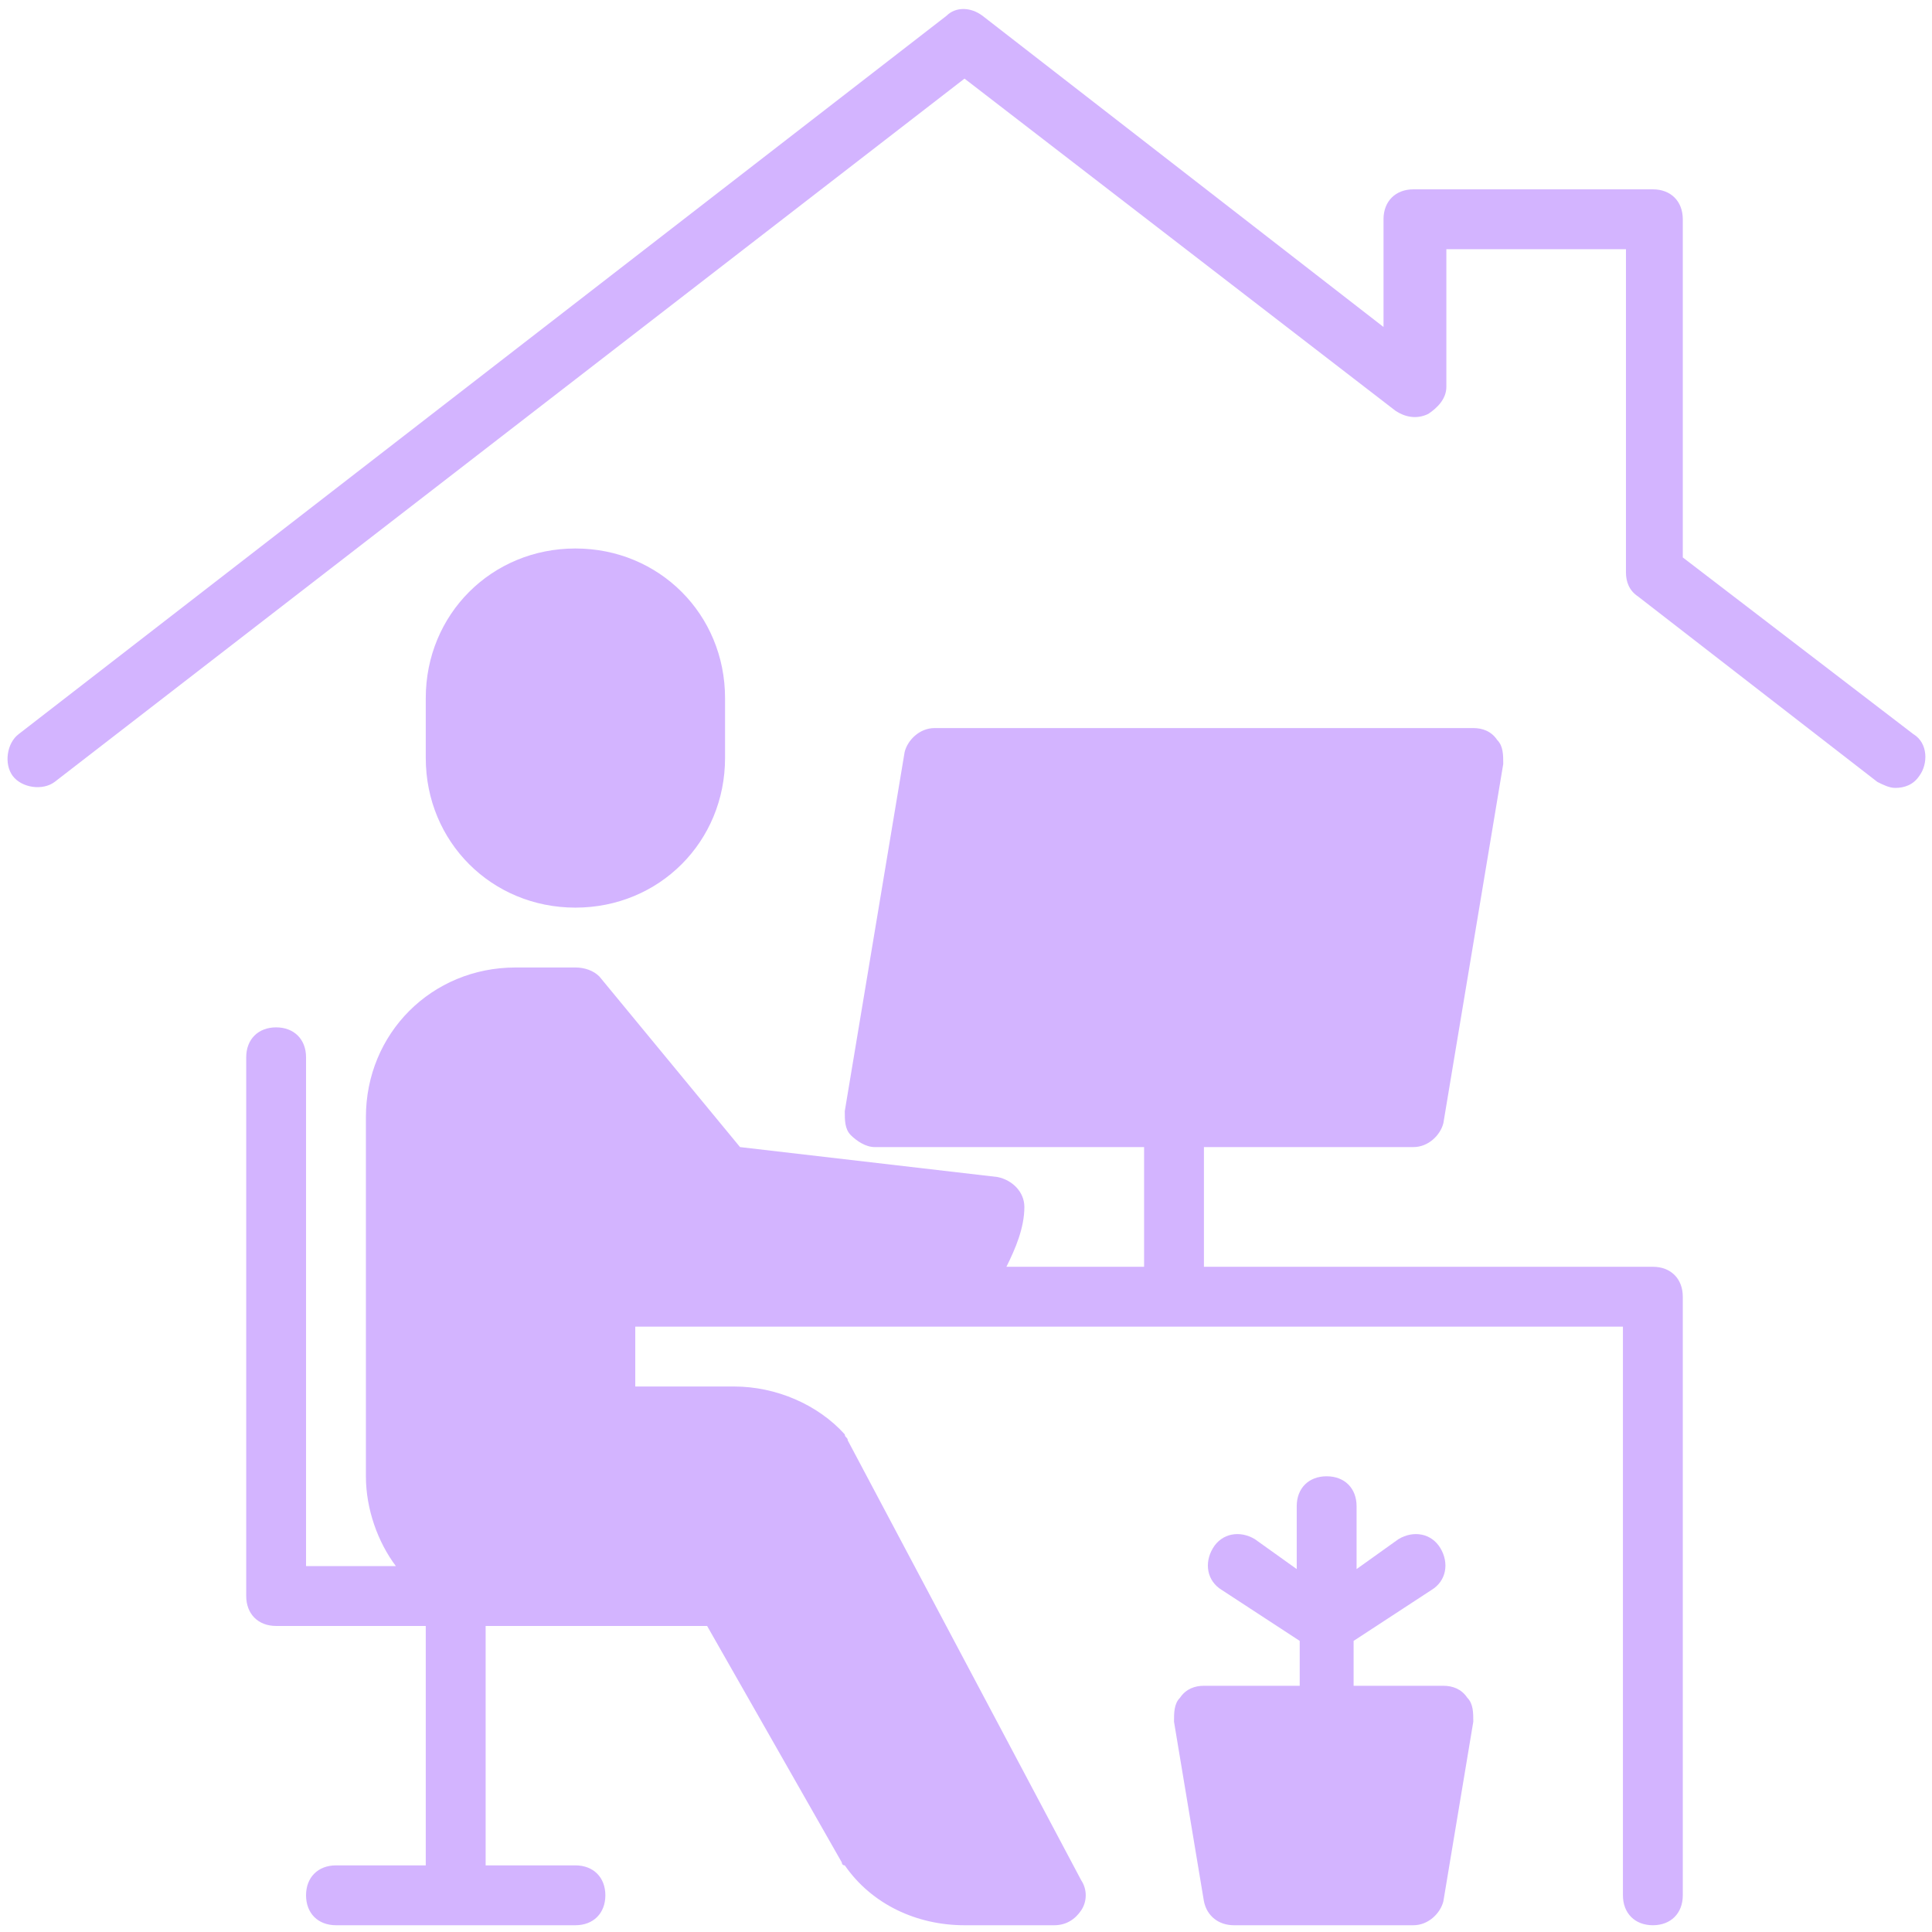
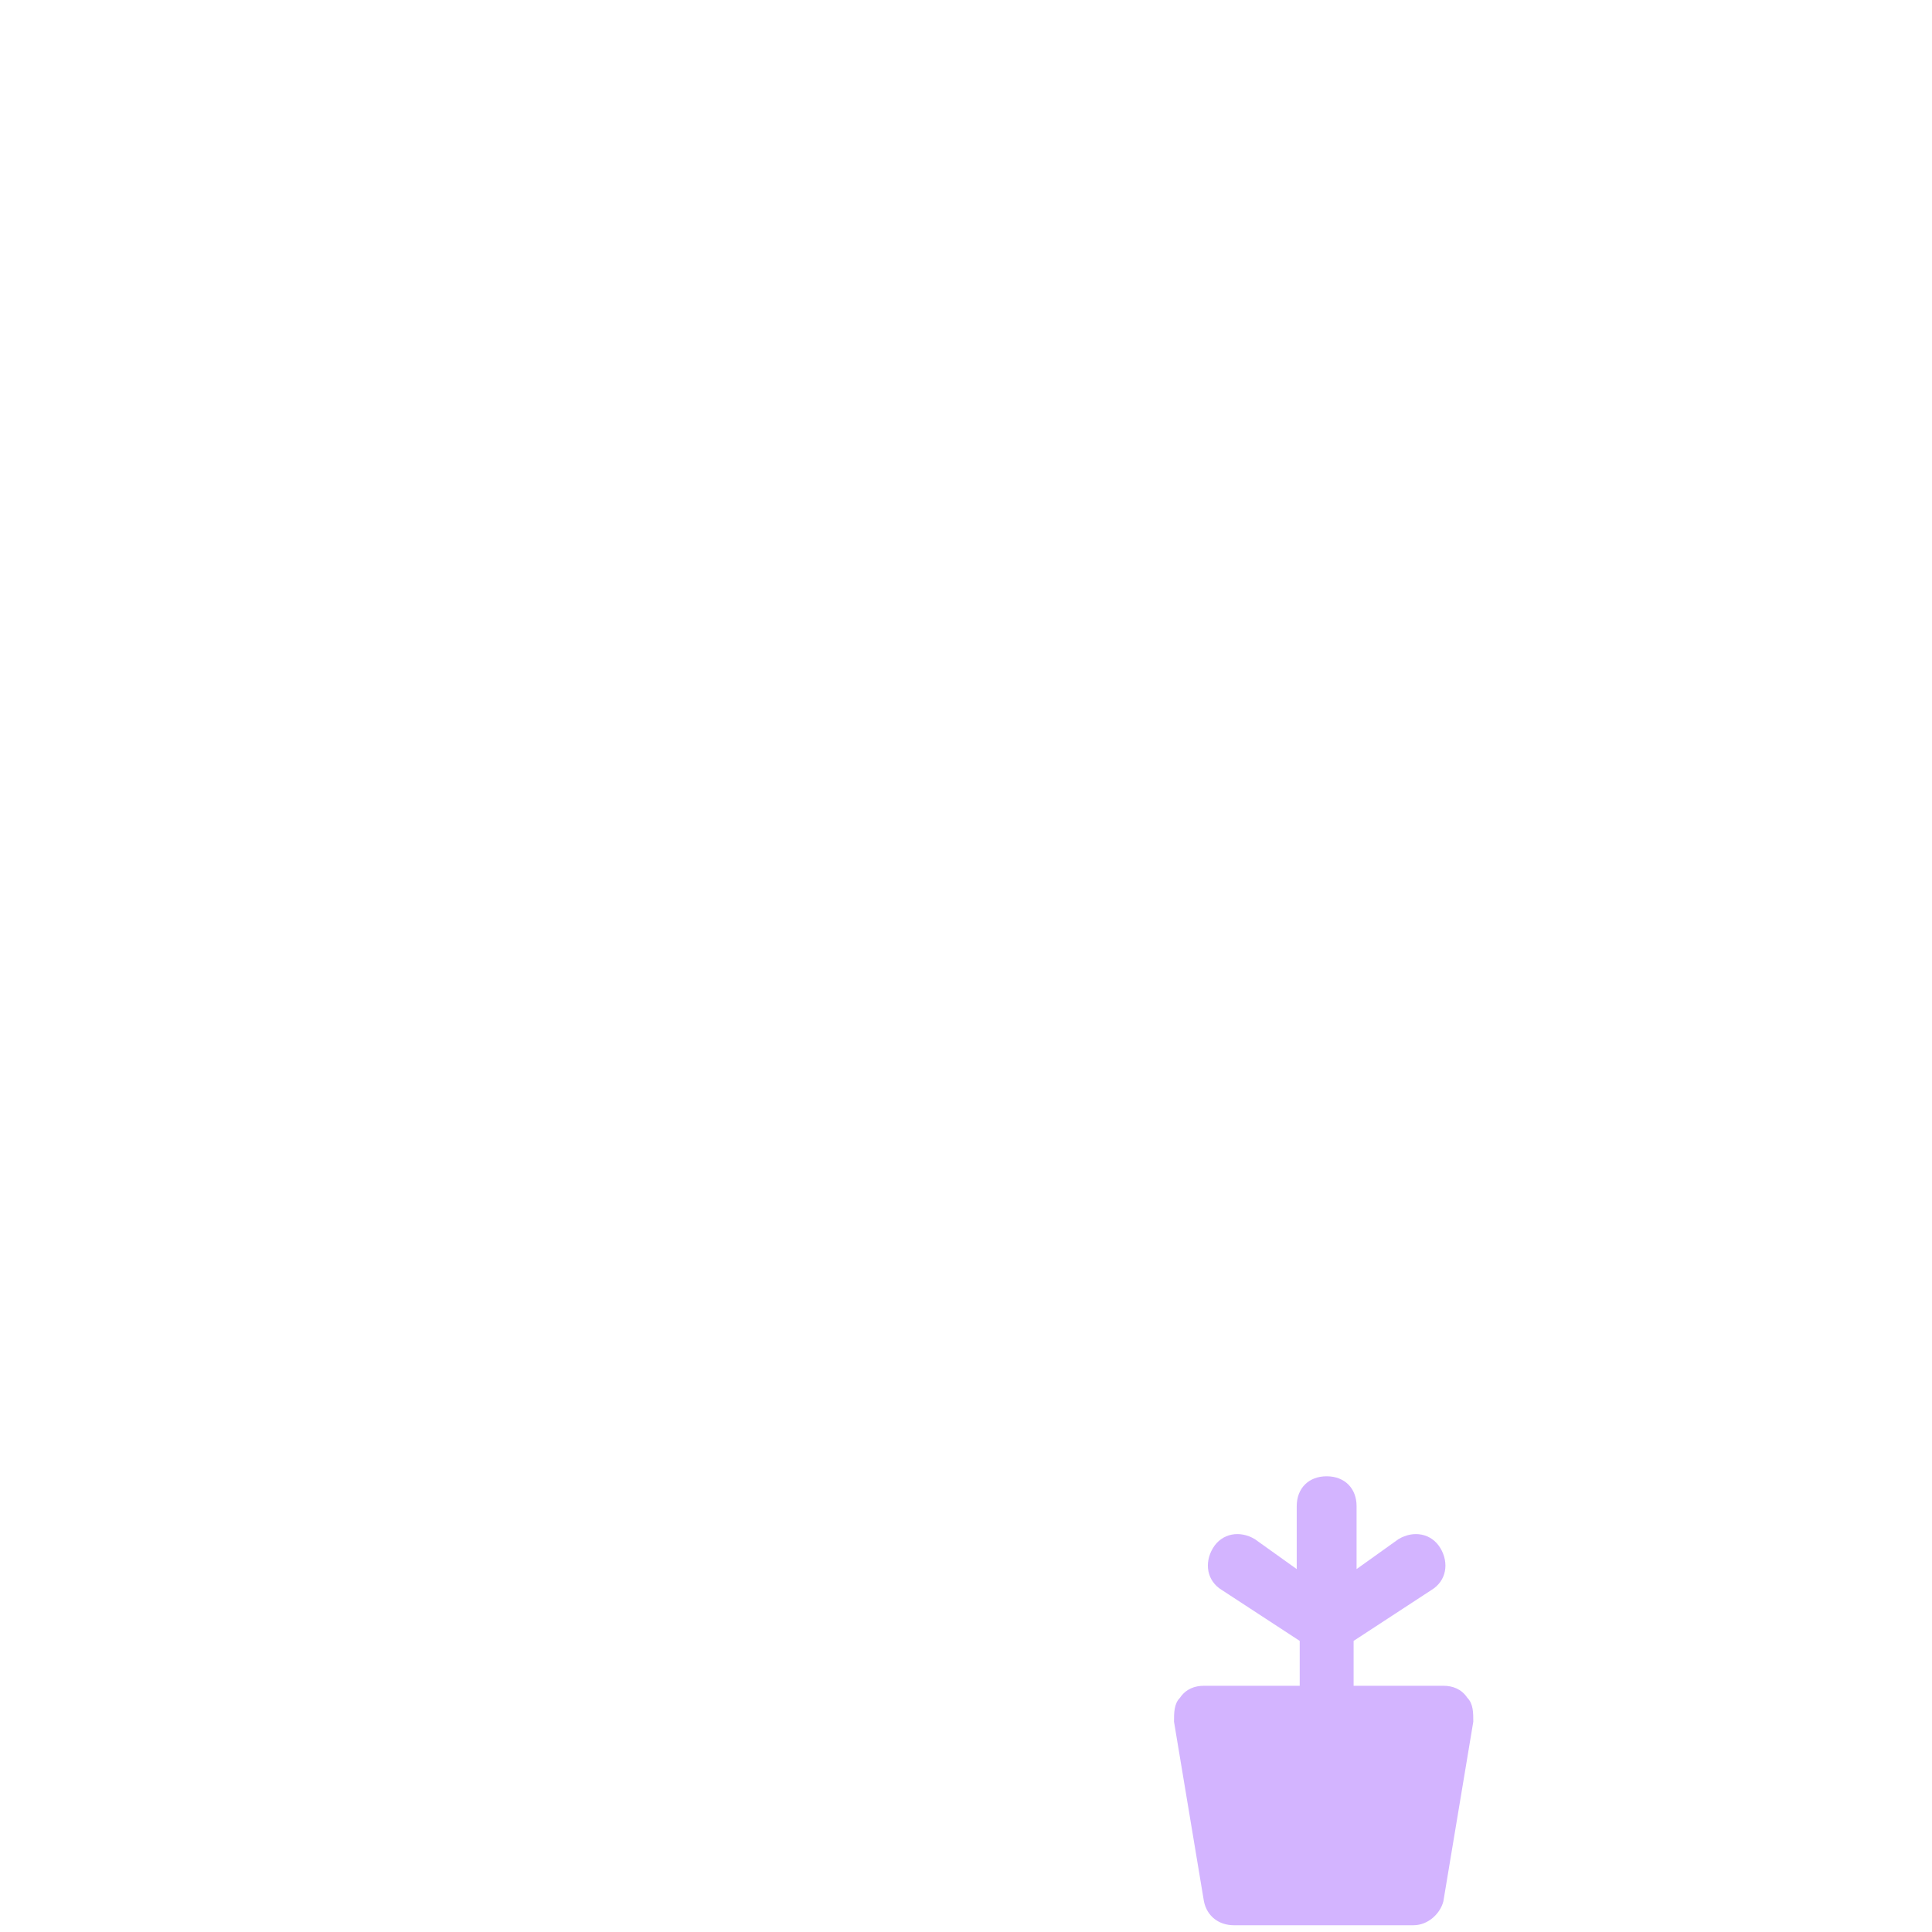
<svg xmlns="http://www.w3.org/2000/svg" width="256" zoomAndPan="magnify" viewBox="0 0 192 192" height="256" preserveAspectRatio="xMidYMid meet" version="1.0">
  <defs>
    <clipPath id="71df3b78c0">
-       <path d="M 24 72 L 168 72 L 168 191.625 L 24 191.625 Z M 24 72 " clip-rule="nonzero" />
-     </clipPath>
+       </clipPath>
    <clipPath id="a3a0b4d699">
-       <path d="M 0.375 0.375 L 191.625 0.375 L 191.625 79 L 0.375 79 Z M 0.375 0.375 " clip-rule="nonzero" />
-     </clipPath>
+       </clipPath>
    <clipPath id="003085d382">
      <path d="M 116 146 L 147 146 L 147 191.625 L 116 191.625 Z M 116 146 " clip-rule="nonzero" />
    </clipPath>
  </defs>
-   <path fill="#d3b4ff" d="M 72.055 75.328 L 72.055 69.379 C 72.055 61.051 65.512 54.508 57.184 54.508 C 48.855 54.508 42.312 61.051 42.312 69.379 L 42.312 75.328 C 42.312 83.656 48.855 90.199 57.184 90.199 C 65.512 90.199 72.055 83.656 72.055 75.328 Z M 72.055 75.328 " fill-opacity="1" fill-rule="nonzero" />
  <g clip-path="url(#71df3b78c0)">
    <path fill="#d3b4ff" d="M 27.441 102.098 C 25.656 102.098 24.469 103.289 24.469 105.07 L 24.469 158.609 C 24.469 160.395 25.656 161.586 27.441 161.586 L 42.312 161.586 L 42.312 185.379 L 33.391 185.379 C 31.605 185.379 30.414 186.57 30.414 188.352 C 30.414 190.137 31.605 191.328 33.391 191.328 L 57.184 191.328 C 58.969 191.328 60.16 190.137 60.16 188.352 C 60.16 186.57 58.969 185.379 57.184 185.379 L 48.262 185.379 L 48.262 161.586 L 70.273 161.586 L 83.656 185.082 C 83.656 185.082 83.656 185.379 83.953 185.379 C 86.629 189.246 91.094 191.328 95.852 191.328 L 104.773 191.328 C 105.965 191.328 106.855 190.734 107.453 189.84 C 108.047 188.949 108.047 187.758 107.453 186.867 L 84.25 143.145 C 84.25 142.848 83.953 142.848 83.953 142.547 C 81.277 139.574 77.113 137.789 72.949 137.789 L 63.133 137.789 L 63.133 131.84 L 161.285 131.84 L 161.285 188.352 C 161.285 190.137 162.477 191.328 164.262 191.328 C 166.047 191.328 167.234 190.137 167.234 188.352 L 167.234 128.867 C 167.234 127.082 166.047 125.891 164.262 125.891 L 119.645 125.891 L 119.645 113.996 L 140.465 113.996 C 141.953 113.996 143.145 112.805 143.441 111.617 L 149.391 75.922 C 149.391 75.031 149.391 74.137 148.793 73.543 C 148.199 72.652 147.309 72.355 146.414 72.355 L 92.875 72.355 C 91.391 72.355 90.199 73.543 89.902 74.734 L 83.953 110.426 C 83.953 111.316 83.953 112.211 84.547 112.805 C 85.145 113.398 86.035 113.996 86.93 113.996 L 113.699 113.996 L 113.699 125.891 L 100.016 125.891 C 100.906 124.109 101.801 122.027 101.801 119.945 C 101.801 118.457 100.609 117.266 99.121 116.969 L 73.543 113.996 L 59.562 97.039 C 58.969 96.445 58.078 96.148 57.184 96.148 L 51.234 96.148 C 42.906 96.148 36.363 102.691 36.363 111.02 L 36.363 146.711 C 36.363 149.984 37.555 153.258 39.34 155.637 L 30.414 155.637 L 30.414 105.07 C 30.414 103.289 29.227 102.098 27.441 102.098 Z M 27.441 102.098 " fill-opacity="1" fill-rule="nonzero" />
  </g>
  <g clip-path="url(#a3a0b4d699)">
-     <path fill="#d3b4ff" d="M 5.43 77.707 L 95.852 7.812 L 138.684 40.824 C 139.574 41.422 140.766 41.719 141.953 41.125 C 142.848 40.527 143.738 39.637 143.738 38.445 L 143.738 24.766 L 161.586 24.766 L 161.586 56.887 C 161.586 57.781 161.883 58.672 162.773 59.266 L 186.57 77.707 C 187.164 78.004 187.758 78.301 188.352 78.301 C 189.246 78.301 190.137 78.004 190.734 77.113 C 191.625 75.922 191.625 73.84 190.137 72.949 L 167.234 55.398 L 167.234 21.789 C 167.234 20.004 166.047 18.816 164.262 18.816 L 140.465 18.816 C 138.684 18.816 137.492 20.004 137.492 21.789 L 137.492 32.496 L 97.637 1.566 C 96.445 0.672 94.957 0.672 94.066 1.566 L 1.863 72.949 C 0.672 73.84 0.375 75.922 1.266 77.113 C 2.16 78.301 4.242 78.602 5.43 77.707 Z M 5.43 77.707 " fill-opacity="1" fill-rule="nonzero" />
-   </g>
+     </g>
  <g clip-path="url(#003085d382)">
    <path fill="#d3b4ff" d="M 119.645 167.531 C 118.754 167.531 117.863 167.832 117.266 168.723 C 116.672 169.316 116.672 170.211 116.672 171.102 L 119.645 188.949 C 119.945 190.434 121.133 191.328 122.621 191.328 L 140.465 191.328 C 141.953 191.328 143.145 190.137 143.441 188.949 L 146.414 171.102 C 146.414 170.211 146.414 169.316 145.82 168.723 C 145.227 167.832 144.332 167.531 143.441 167.531 L 134.52 167.531 L 134.52 163.07 L 142.25 158.016 C 143.738 157.121 144.035 155.34 143.145 153.852 C 142.25 152.363 140.465 152.066 138.98 152.957 L 134.816 155.934 L 134.816 149.688 C 134.816 147.902 133.625 146.711 131.84 146.711 C 130.055 146.711 128.867 147.902 128.867 149.688 L 128.867 155.934 L 124.703 152.957 C 123.215 152.066 121.43 152.363 120.539 153.852 C 119.645 155.34 119.945 157.121 121.43 158.016 L 129.164 163.07 L 129.164 167.531 Z M 119.645 167.531 " fill-opacity="1" fill-rule="nonzero" />
  </g>
</svg>